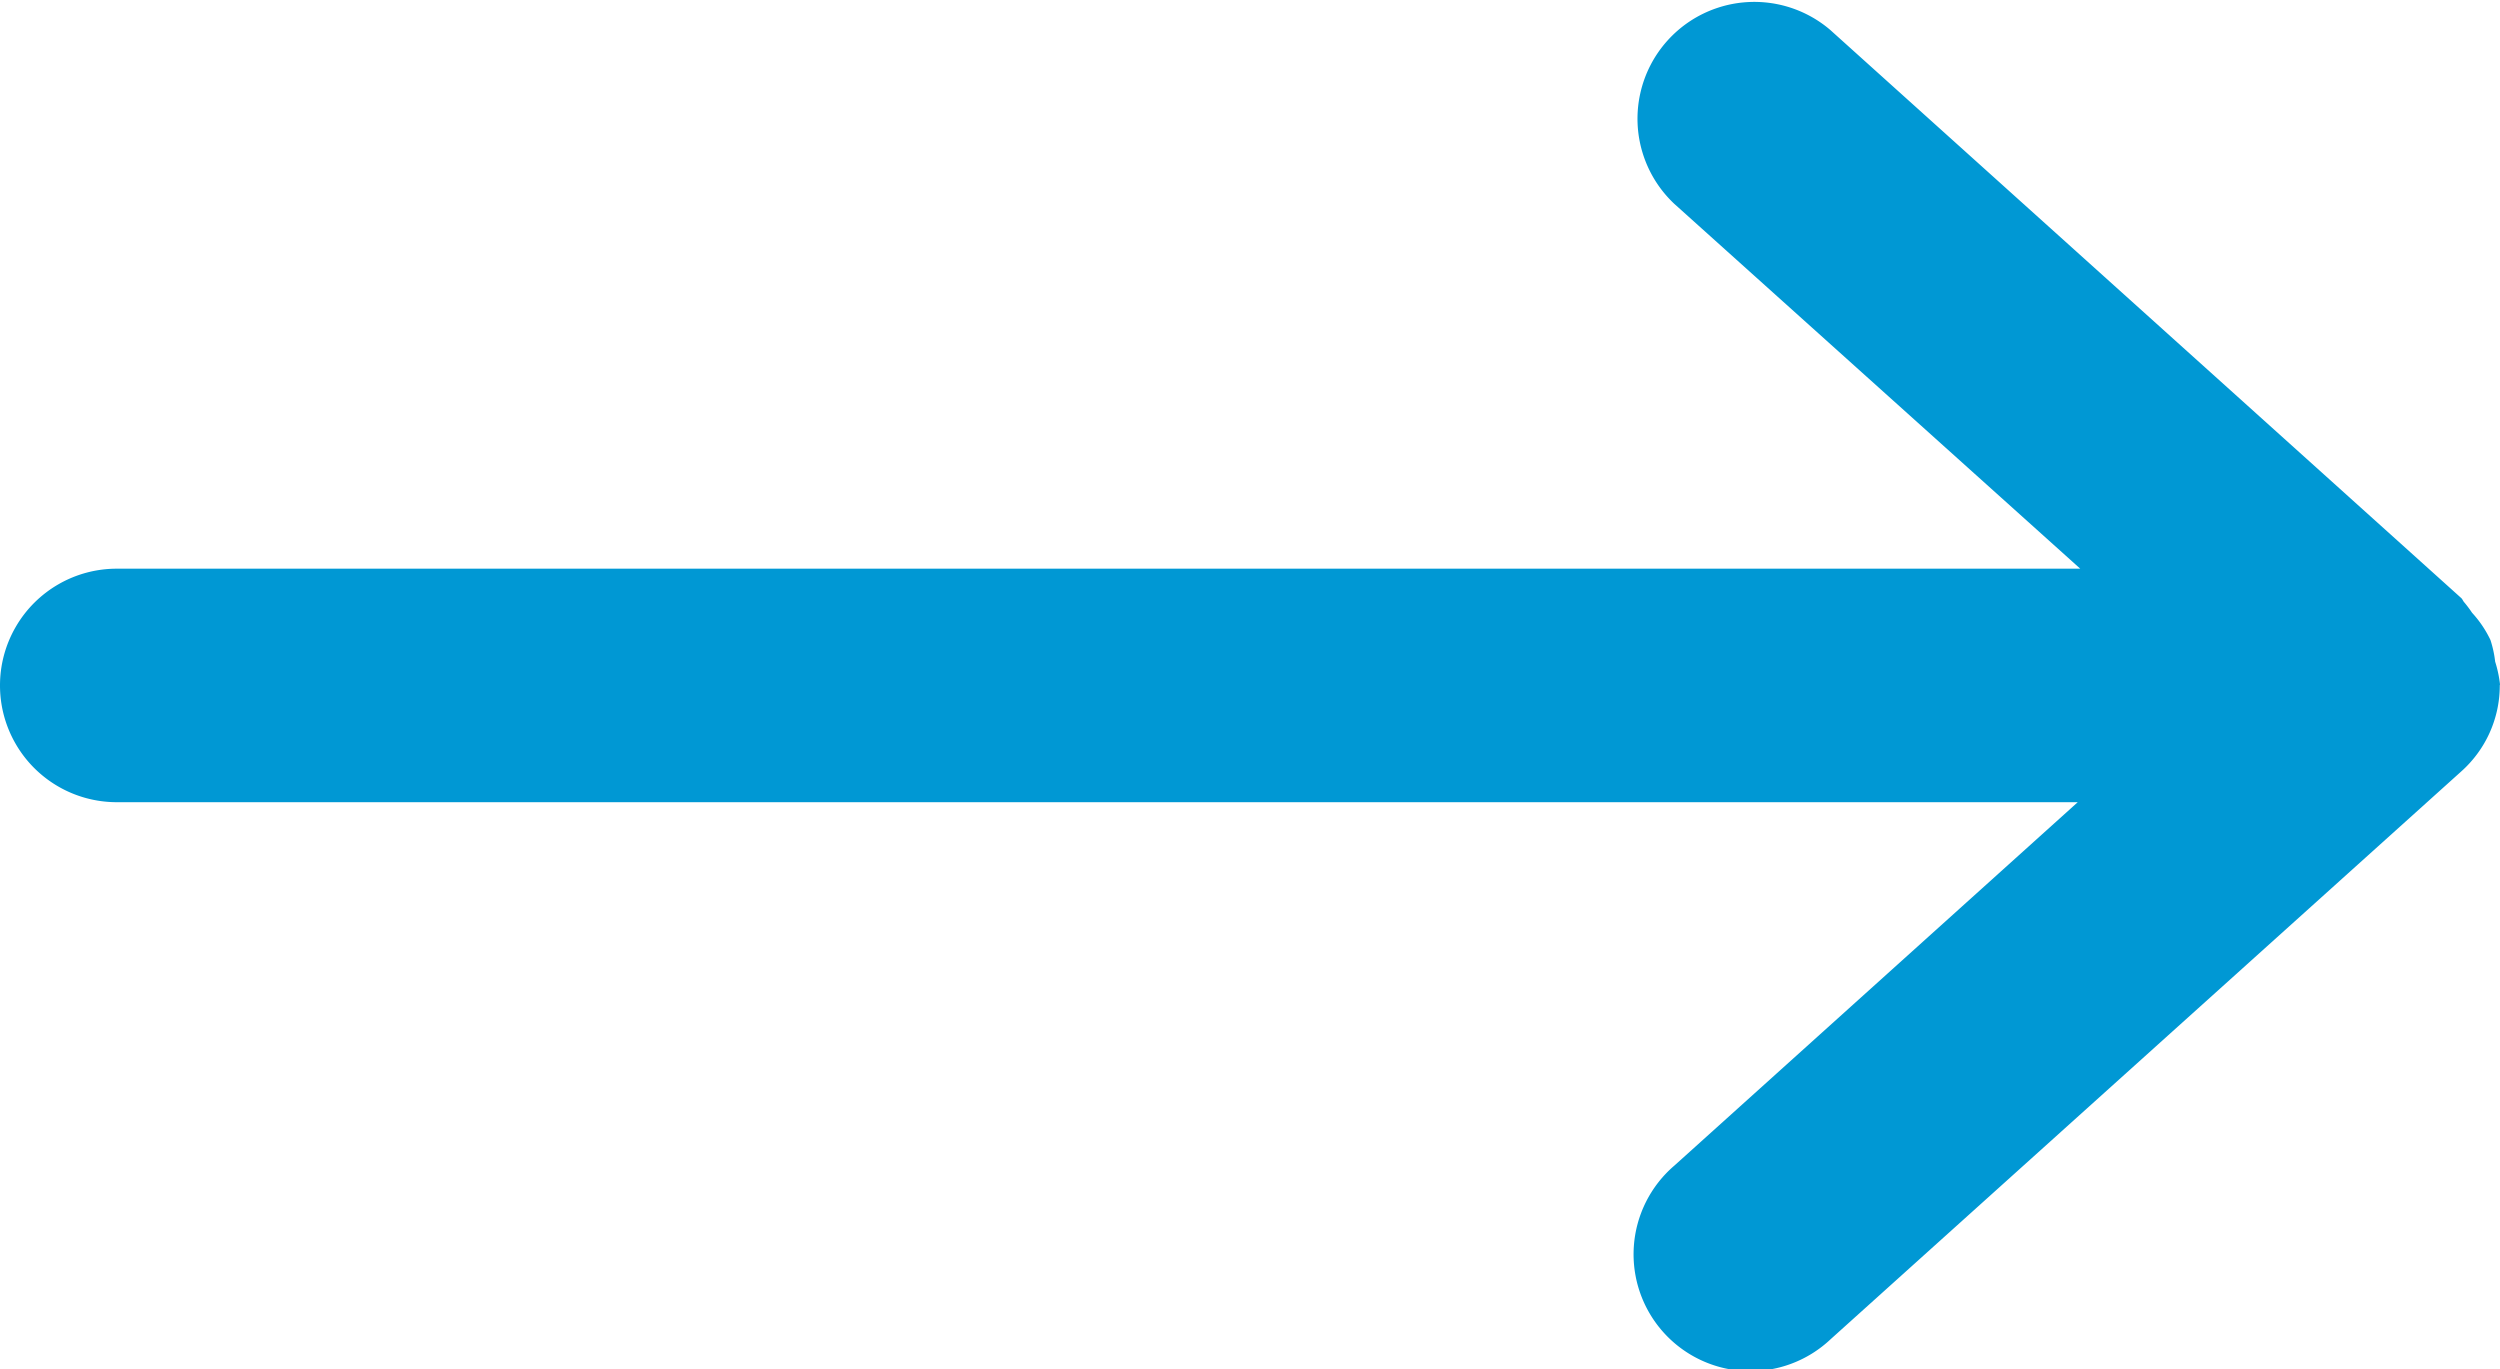
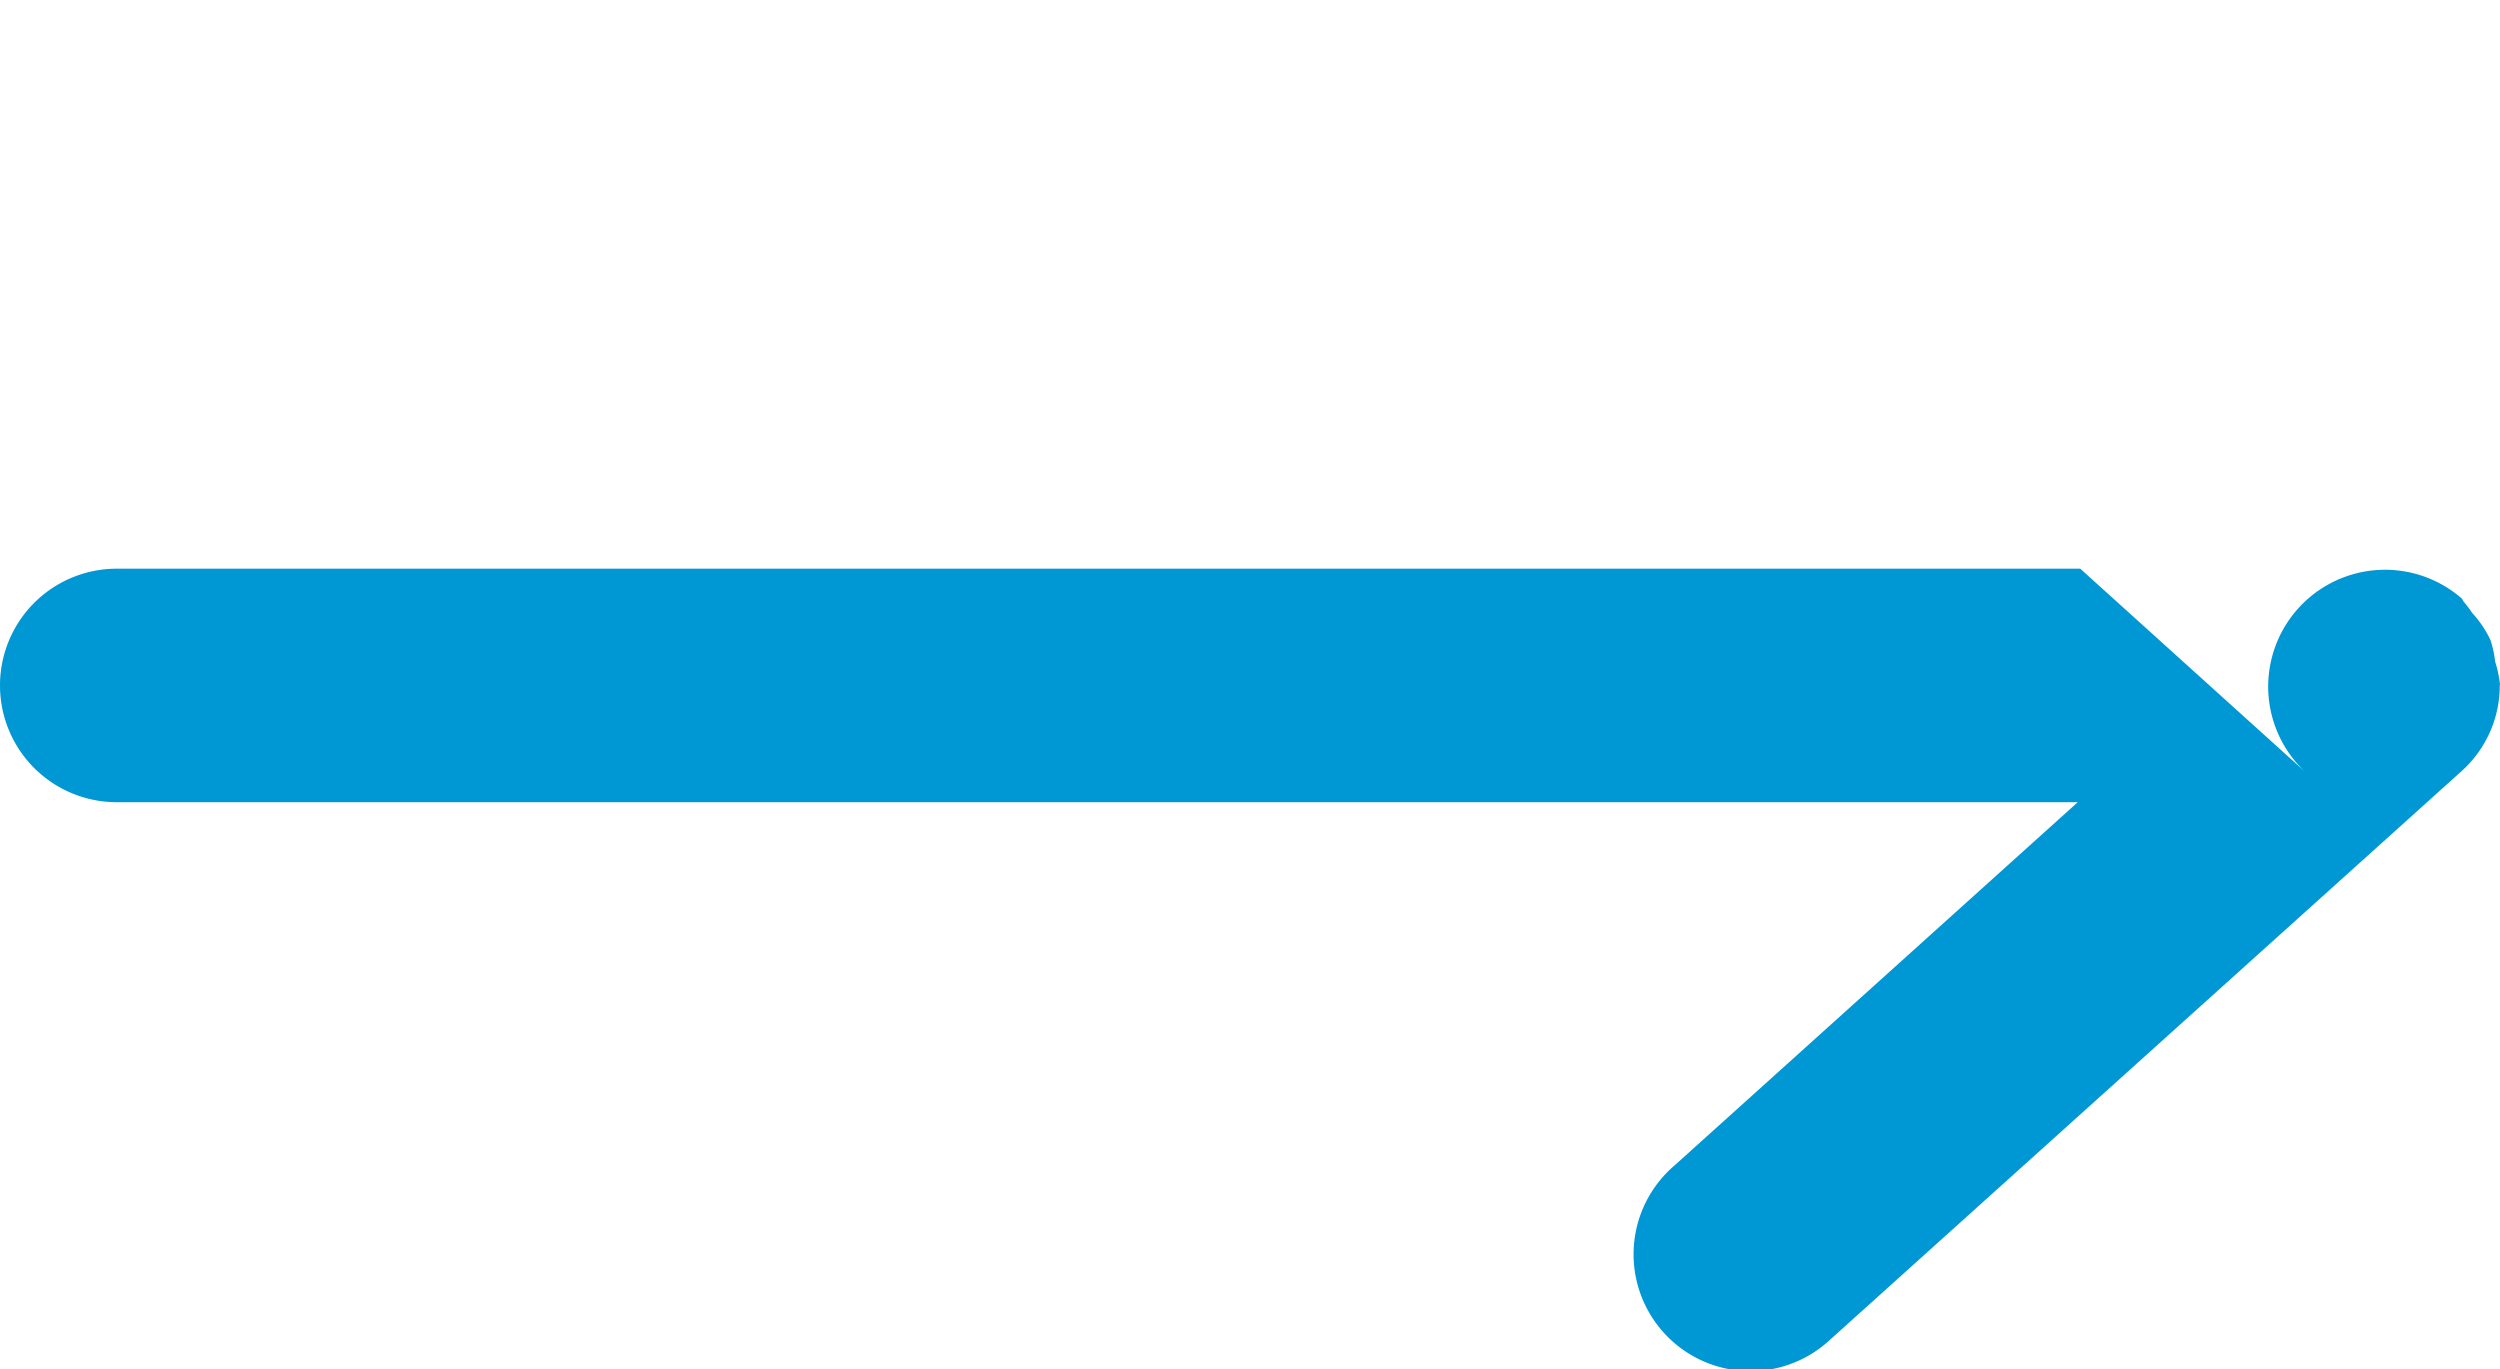
<svg xmlns="http://www.w3.org/2000/svg" width="33.019" height="18.082" viewBox="0 0 33.019 18.082">
  <defs>
    <style>.a{fill:#0098d4;}</style>
  </defs>
-   <path class="a" d="M38.415,16.928a1.572,1.572,0,0,0-.064-.3,1.441,1.441,0,0,0-.062-.286,1.457,1.457,0,0,0-.243-.36,1.58,1.58,0,0,0-.1-.134c-.019-.019-.025-.045-.045-.062l-8.33-7.5a1.543,1.543,0,0,0-2.064,2.293L32.871,15.4H6.938a1.542,1.542,0,0,0,0,3.084h25.9l-5.328,4.8a1.543,1.543,0,1,0,2.064,2.293l8.33-7.5,0,0a1.519,1.519,0,0,0,.508-1.129l0-.006Z" transform="translate(-5.396 -7.889)" />
+   <path class="a" d="M38.415,16.928a1.572,1.572,0,0,0-.064-.3,1.441,1.441,0,0,0-.062-.286,1.457,1.457,0,0,0-.243-.36,1.58,1.58,0,0,0-.1-.134c-.019-.019-.025-.045-.045-.062a1.543,1.543,0,0,0-2.064,2.293L32.871,15.4H6.938a1.542,1.542,0,0,0,0,3.084h25.9l-5.328,4.8a1.543,1.543,0,1,0,2.064,2.293l8.33-7.5,0,0a1.519,1.519,0,0,0,.508-1.129l0-.006Z" transform="translate(-5.396 -7.889)" />
</svg>